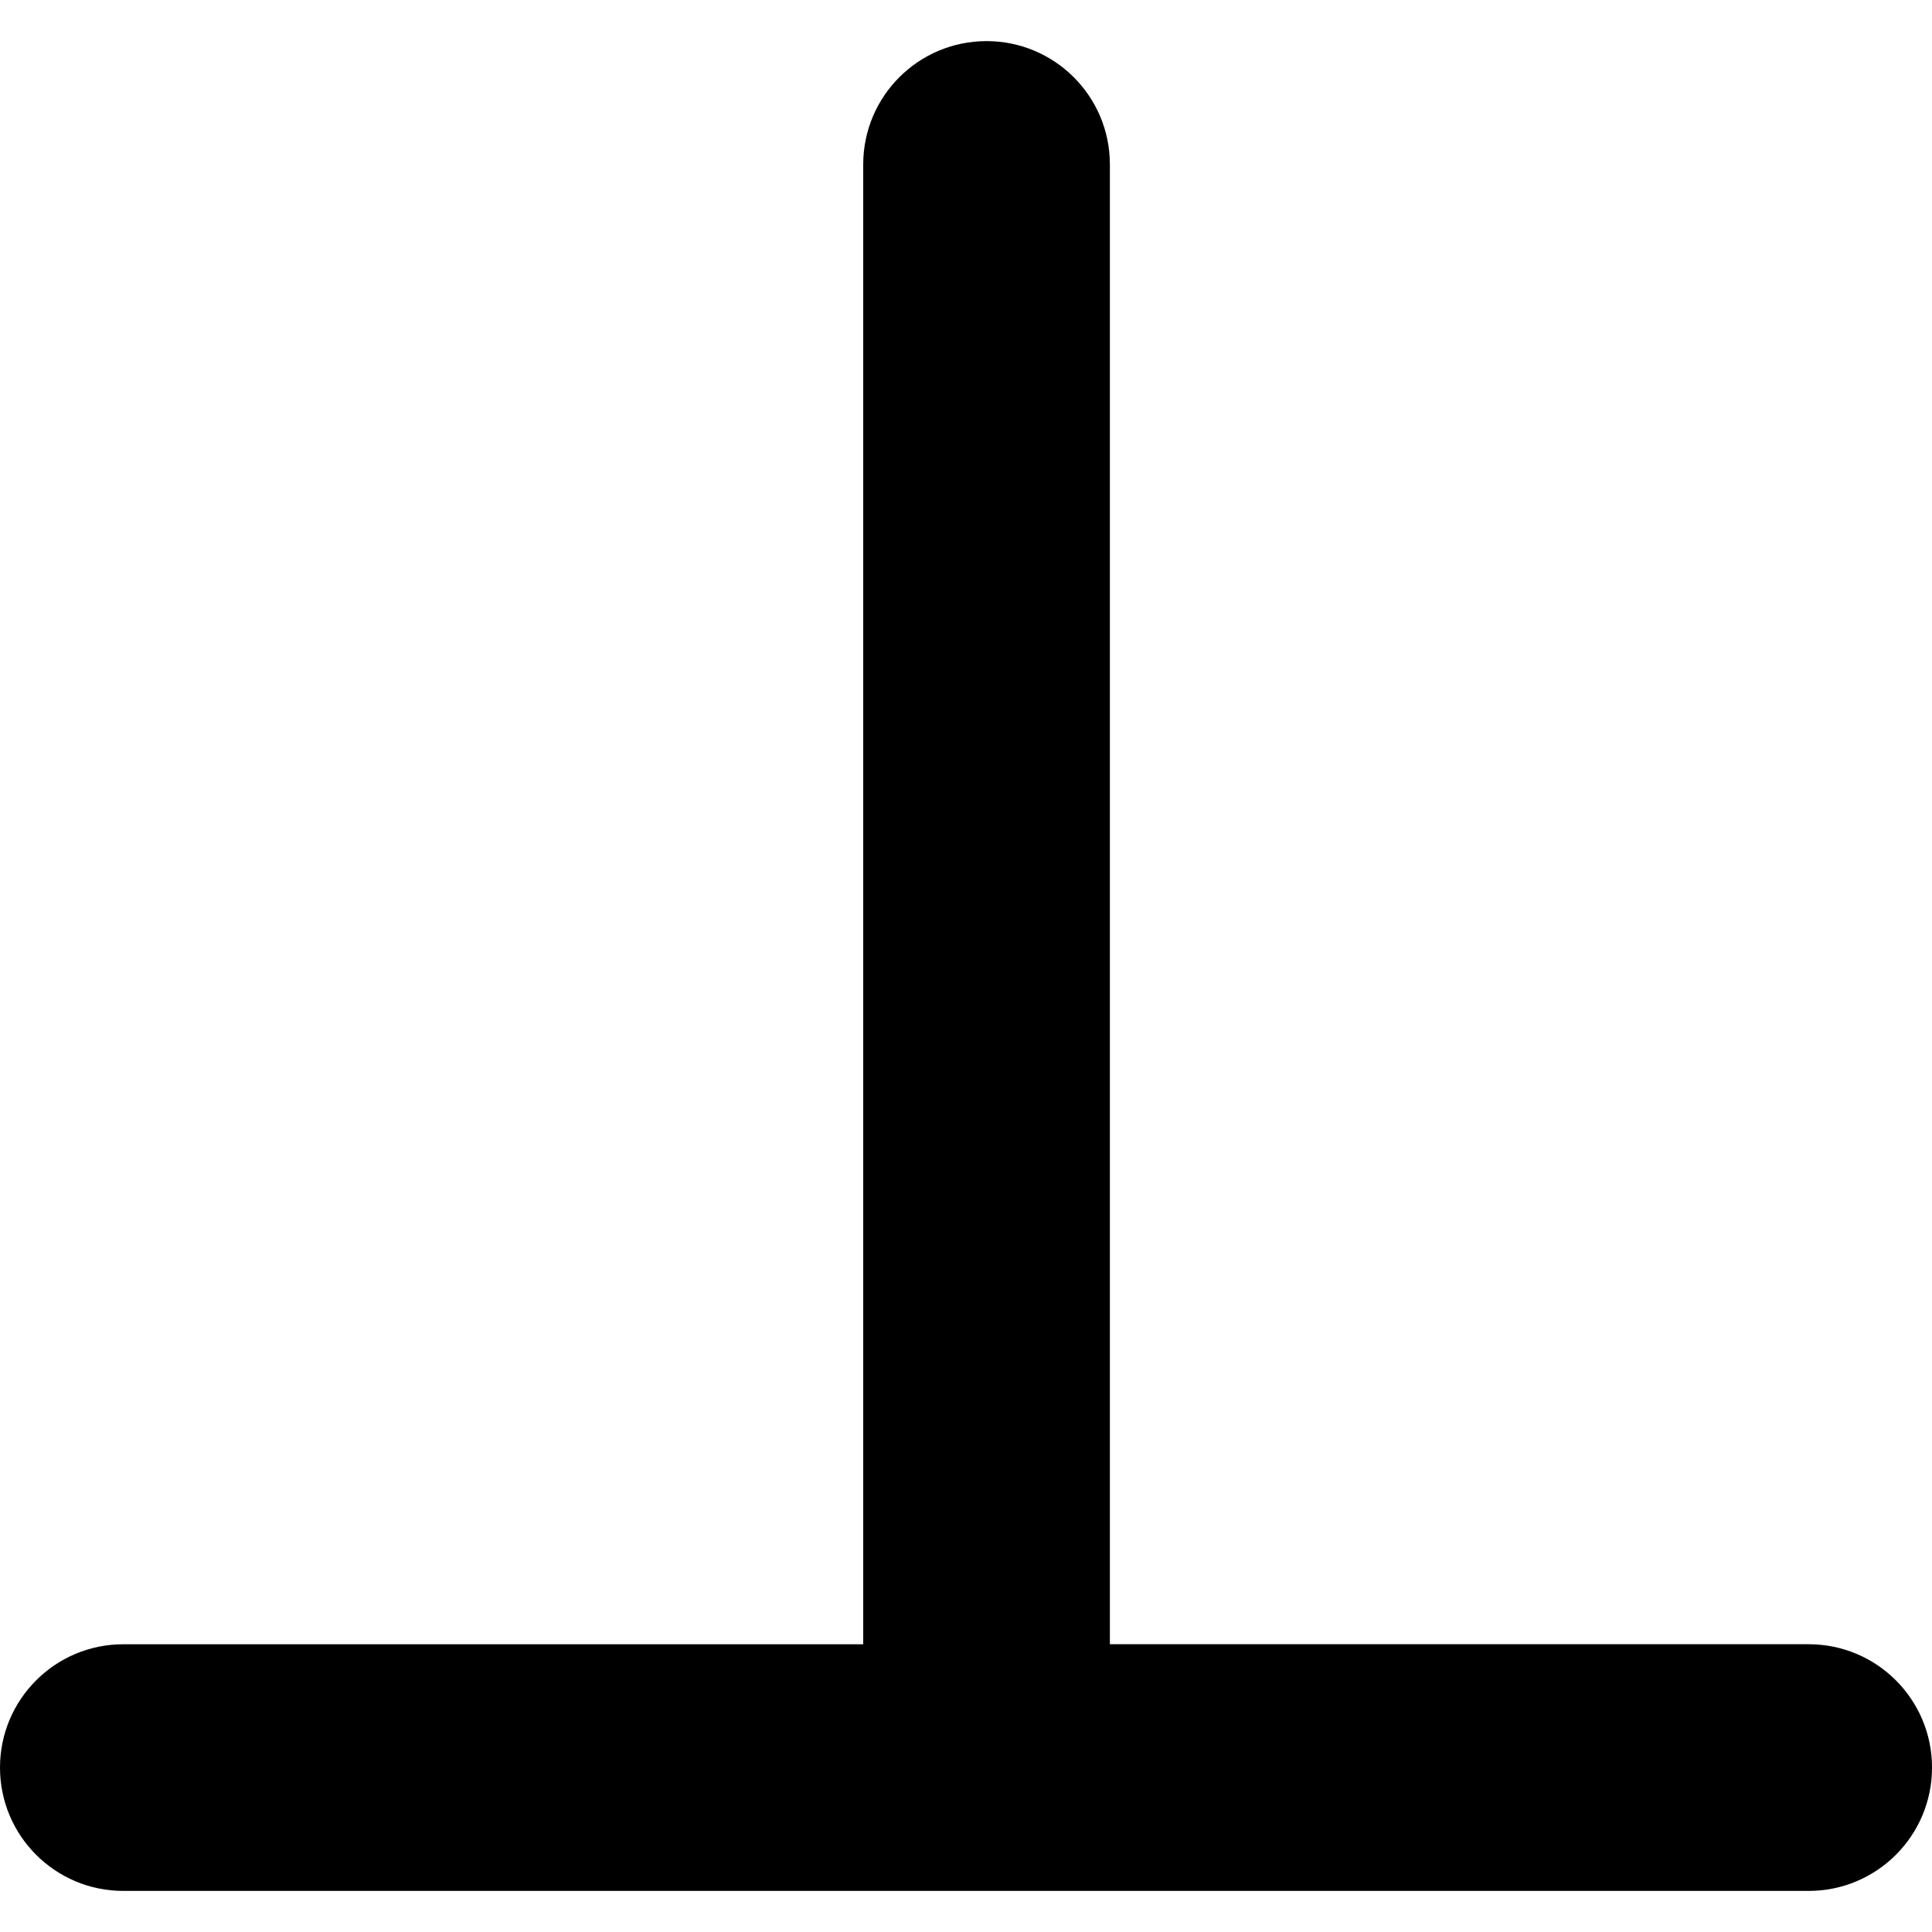
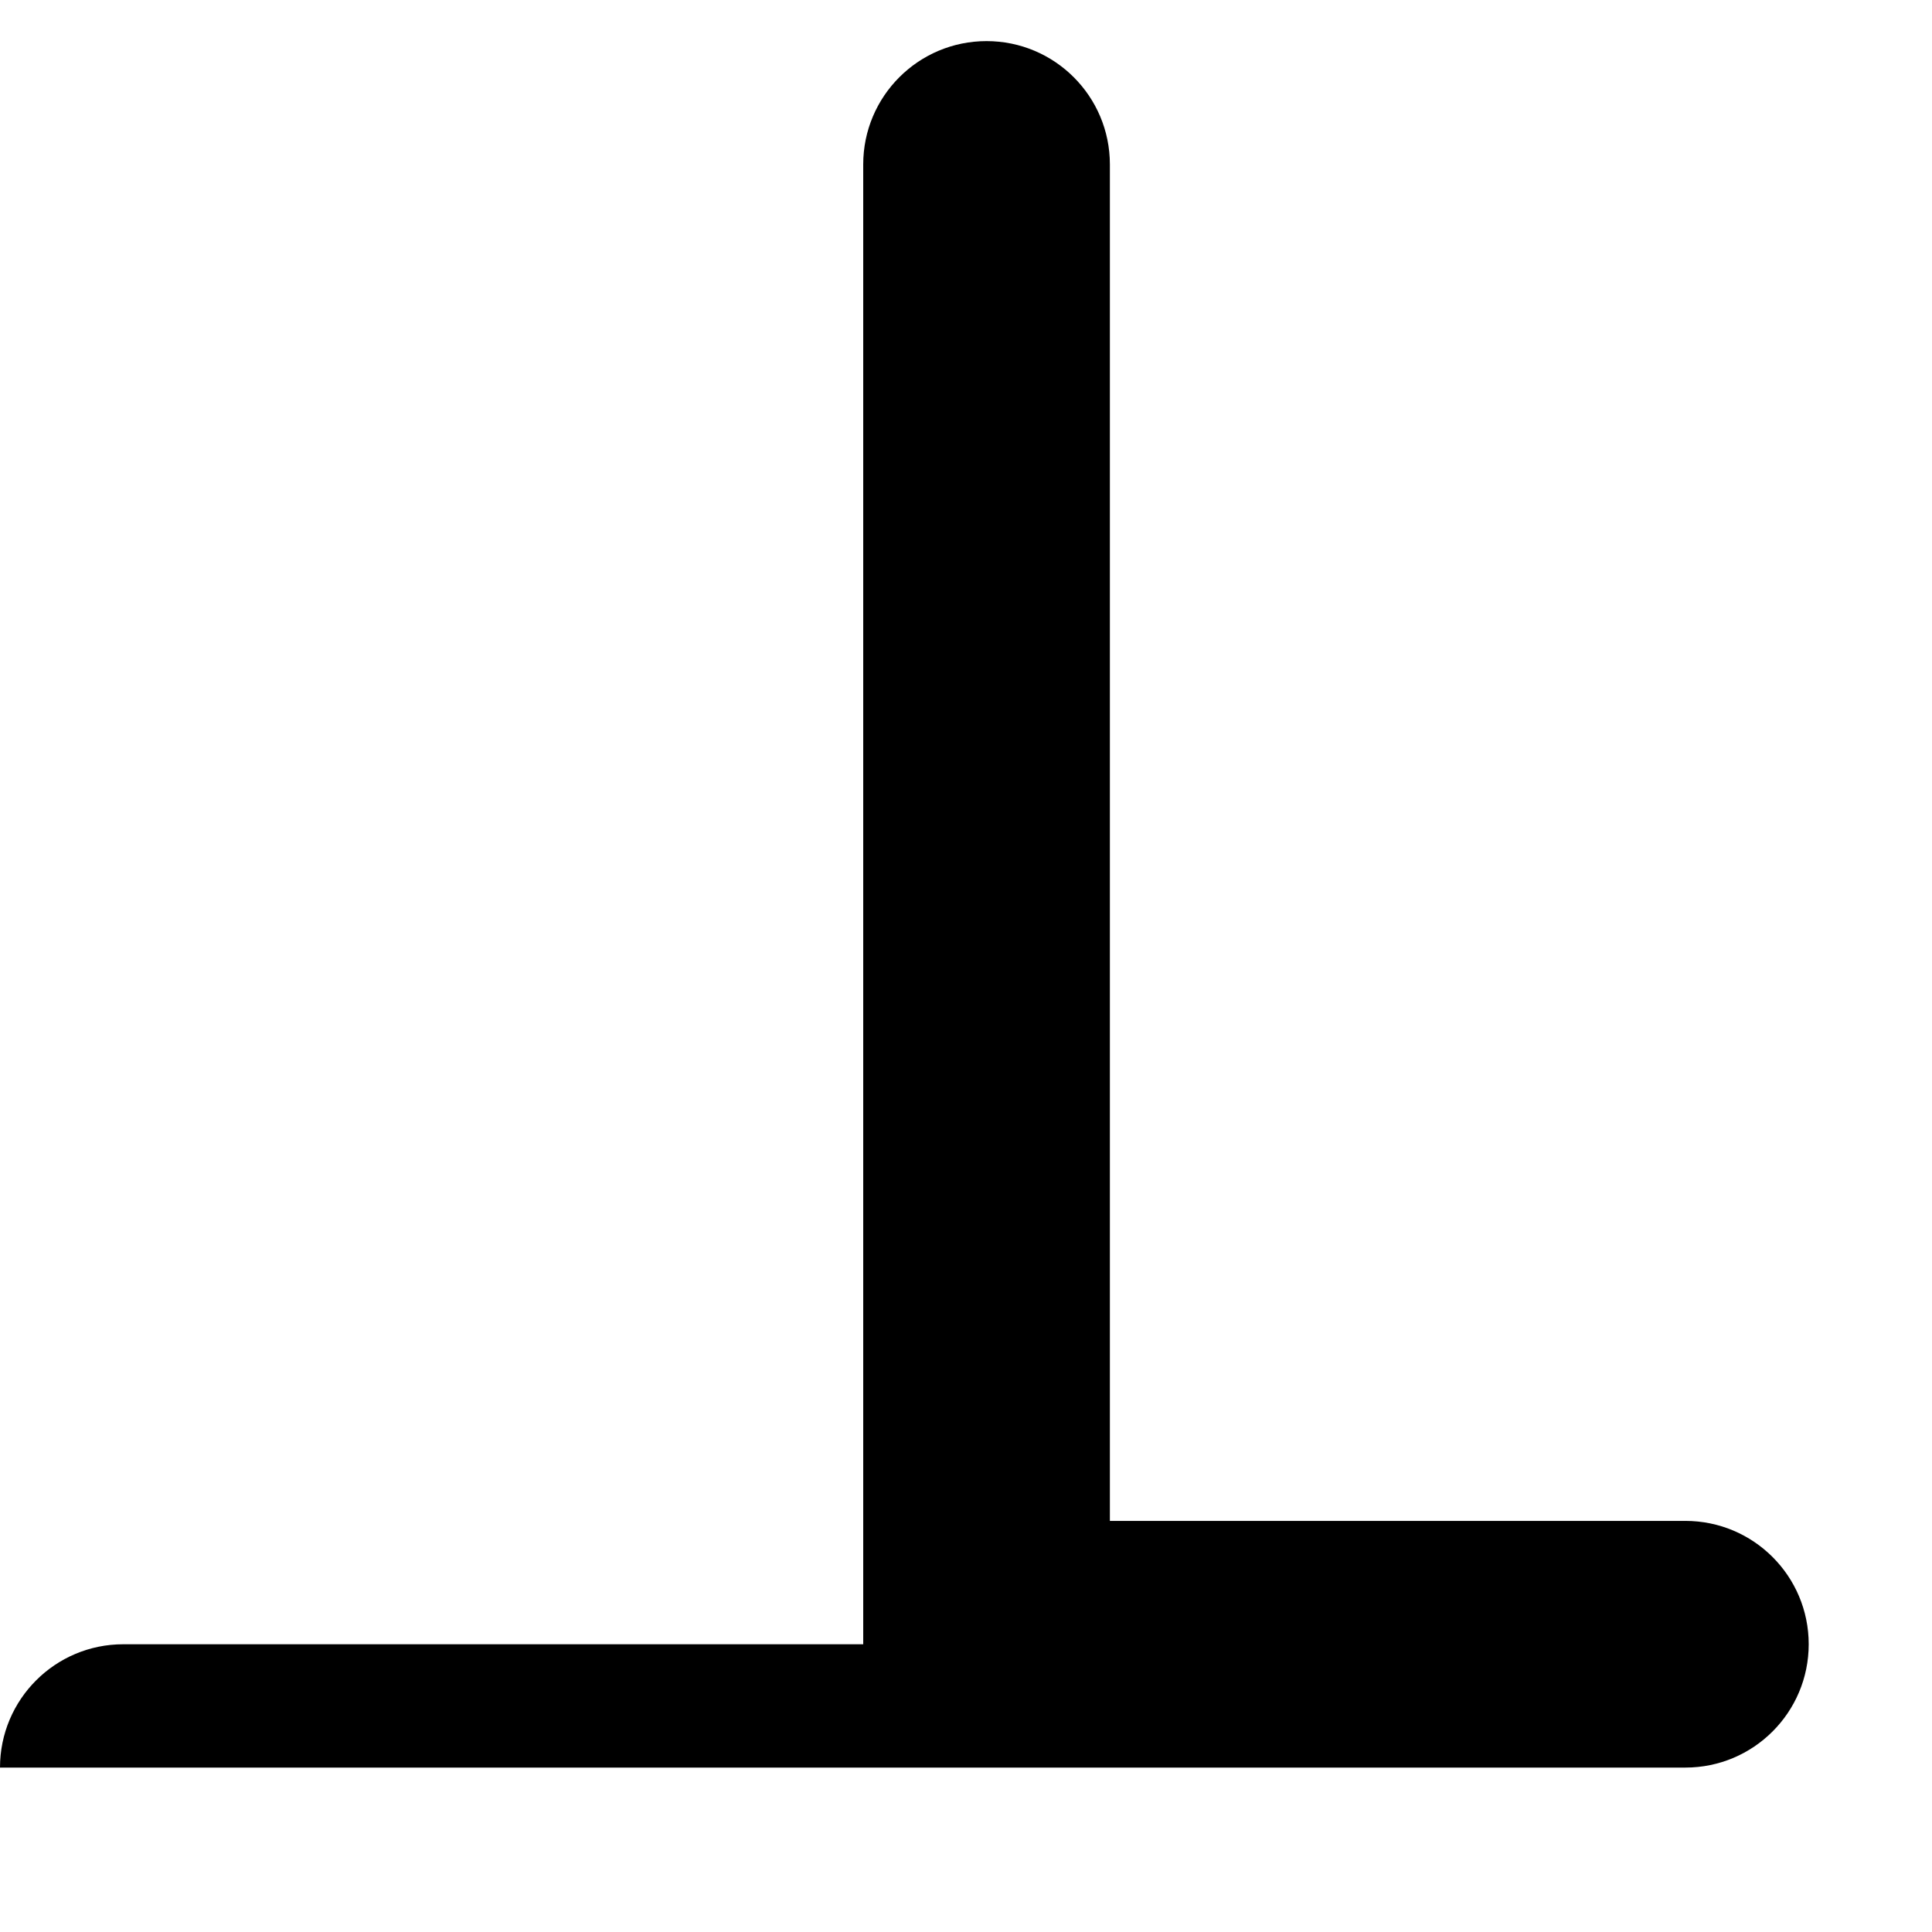
<svg xmlns="http://www.w3.org/2000/svg" fill="#000000" version="1.1" id="Capa_1" width="800px" height="800px" viewBox="0 0 114.496 114.496" xml:space="preserve">
  <g>
    <g>
-       <path d="M0,104.752c0,4.037,3.271,7.309,7.308,7.309h51.158h48.722c4.037,0,7.309-3.271,7.309-7.309     c0-4.039-3.271-7.31-7.309-7.31H65.775V9.745c0-4.037-3.271-7.309-7.31-7.309c-4.036,0-7.308,3.271-7.308,7.309v87.699H7.307     C3.271,97.442,0,100.715,0,104.752z" />
+       <path d="M0,104.752h51.158h48.722c4.037,0,7.309-3.271,7.309-7.309     c0-4.039-3.271-7.31-7.309-7.31H65.775V9.745c0-4.037-3.271-7.309-7.31-7.309c-4.036,0-7.308,3.271-7.308,7.309v87.699H7.307     C3.271,97.442,0,100.715,0,104.752z" />
    </g>
  </g>
</svg>